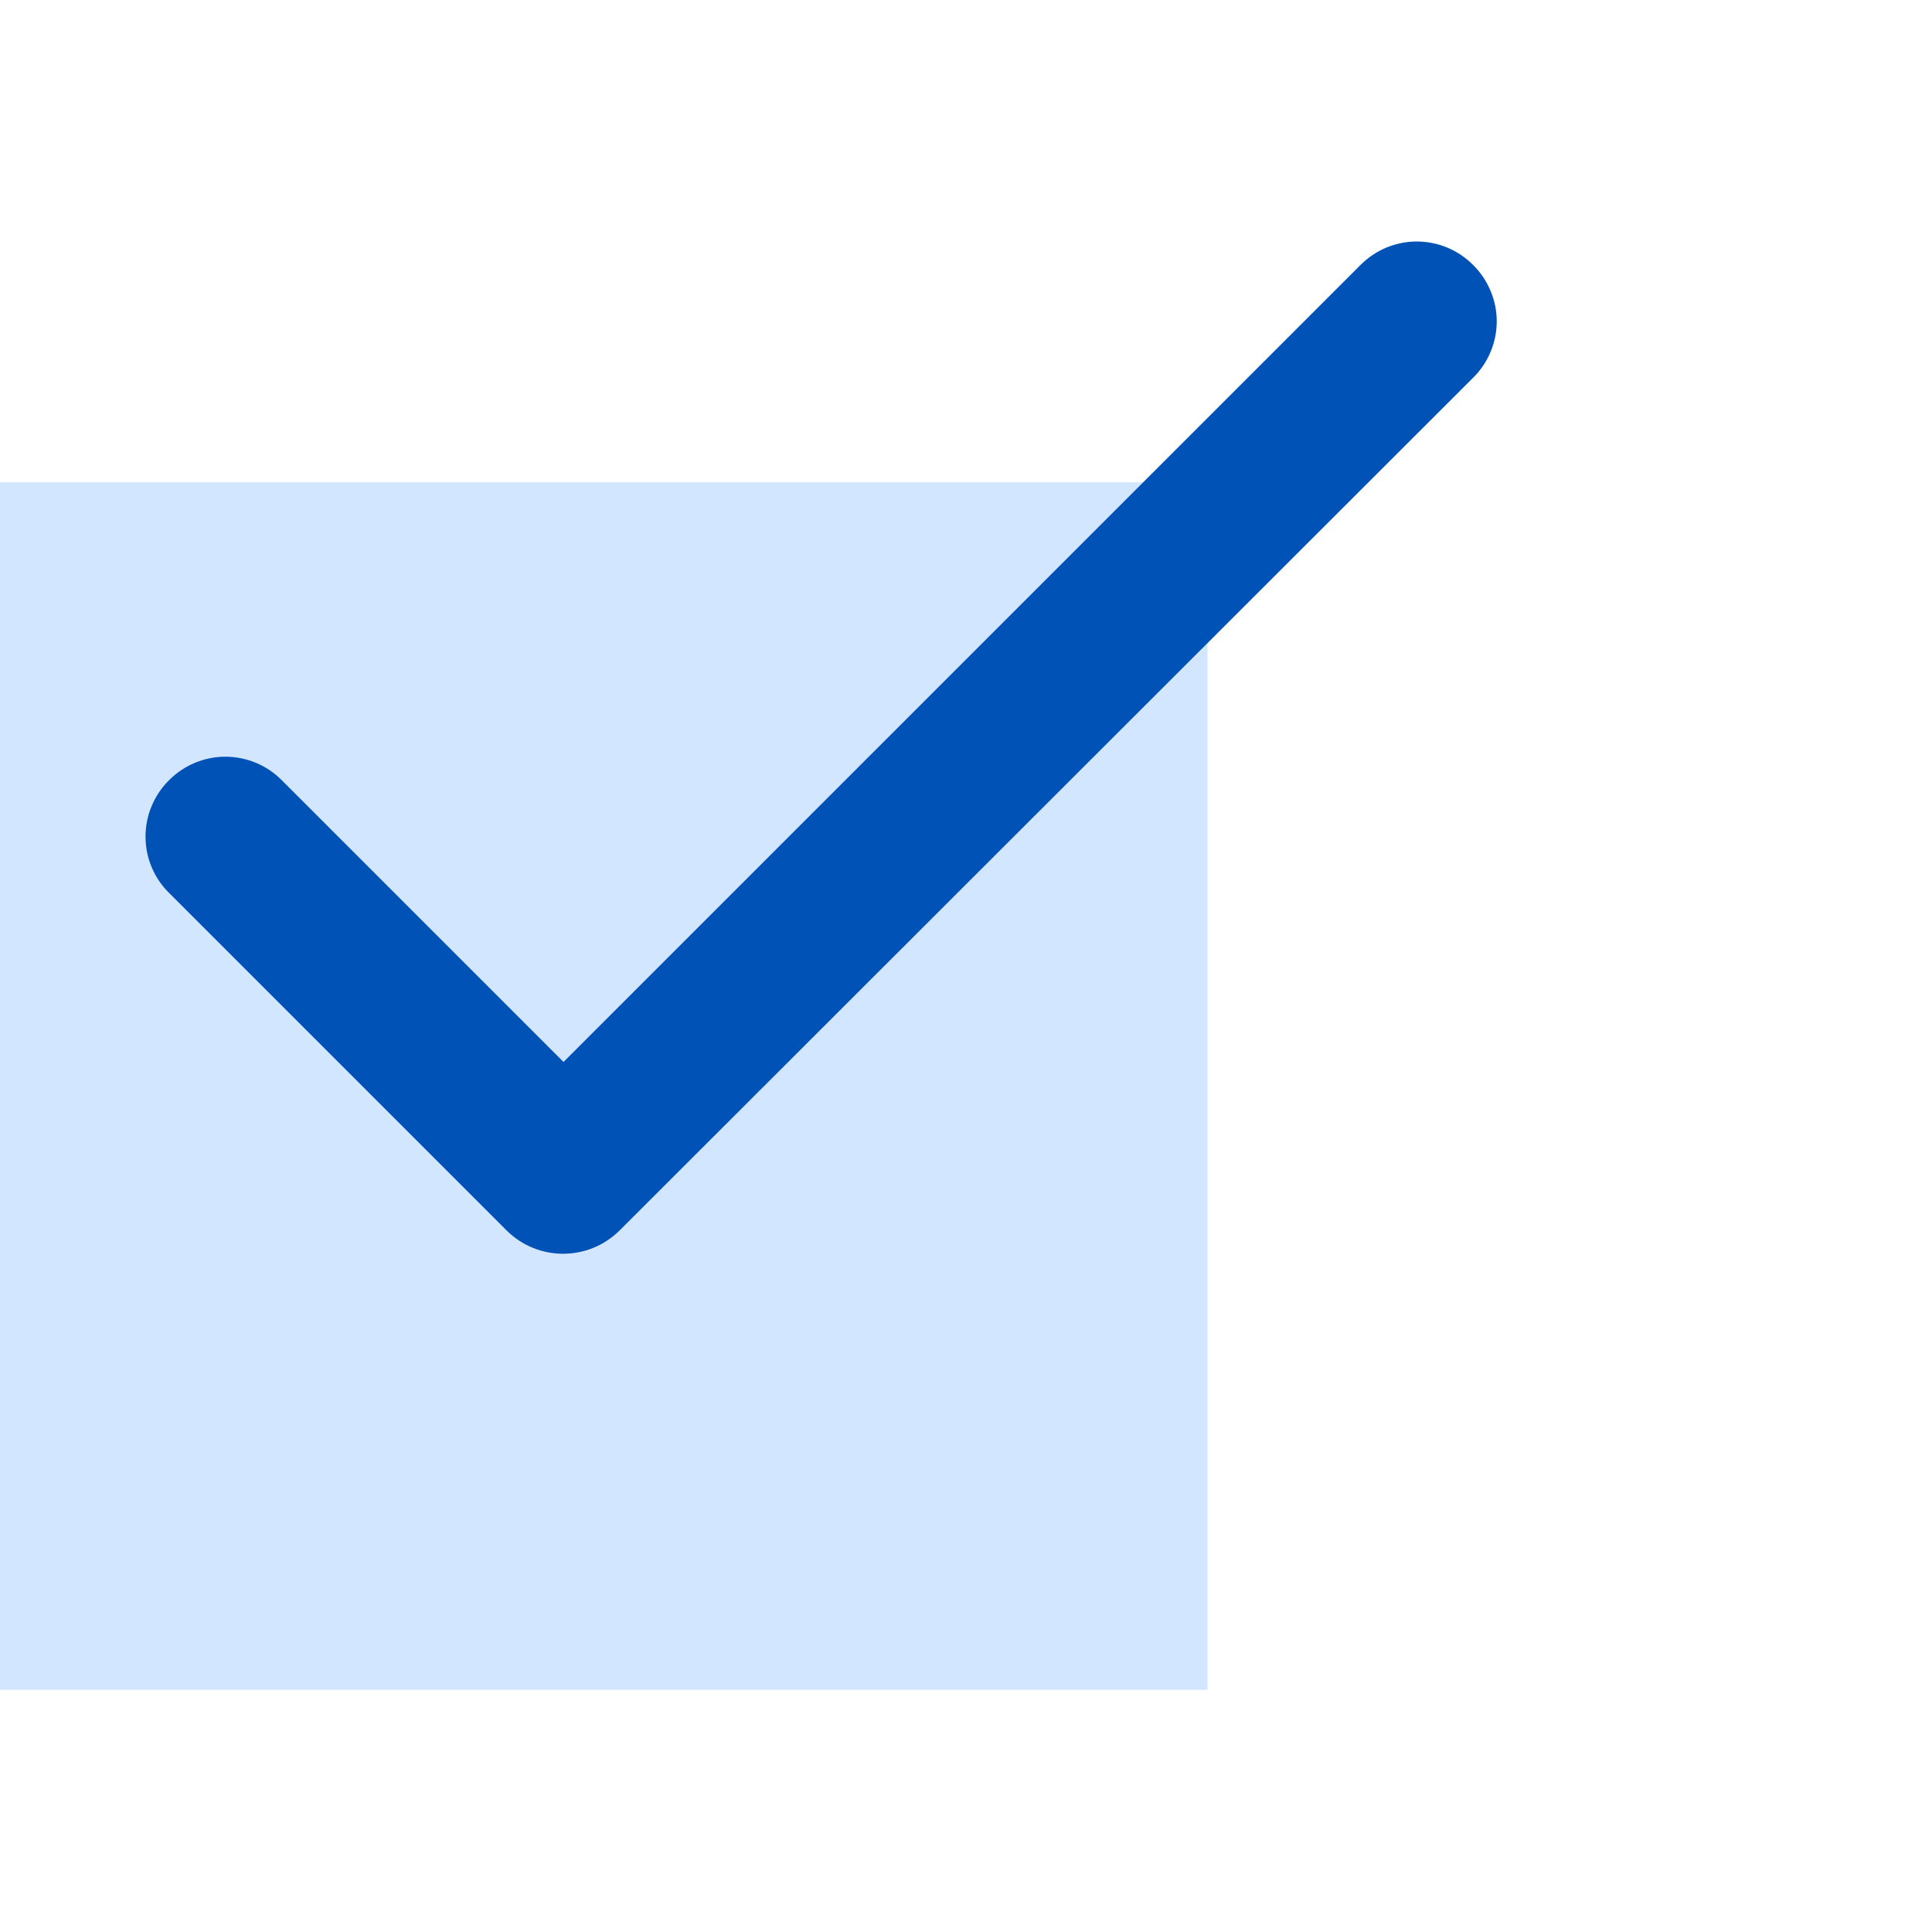
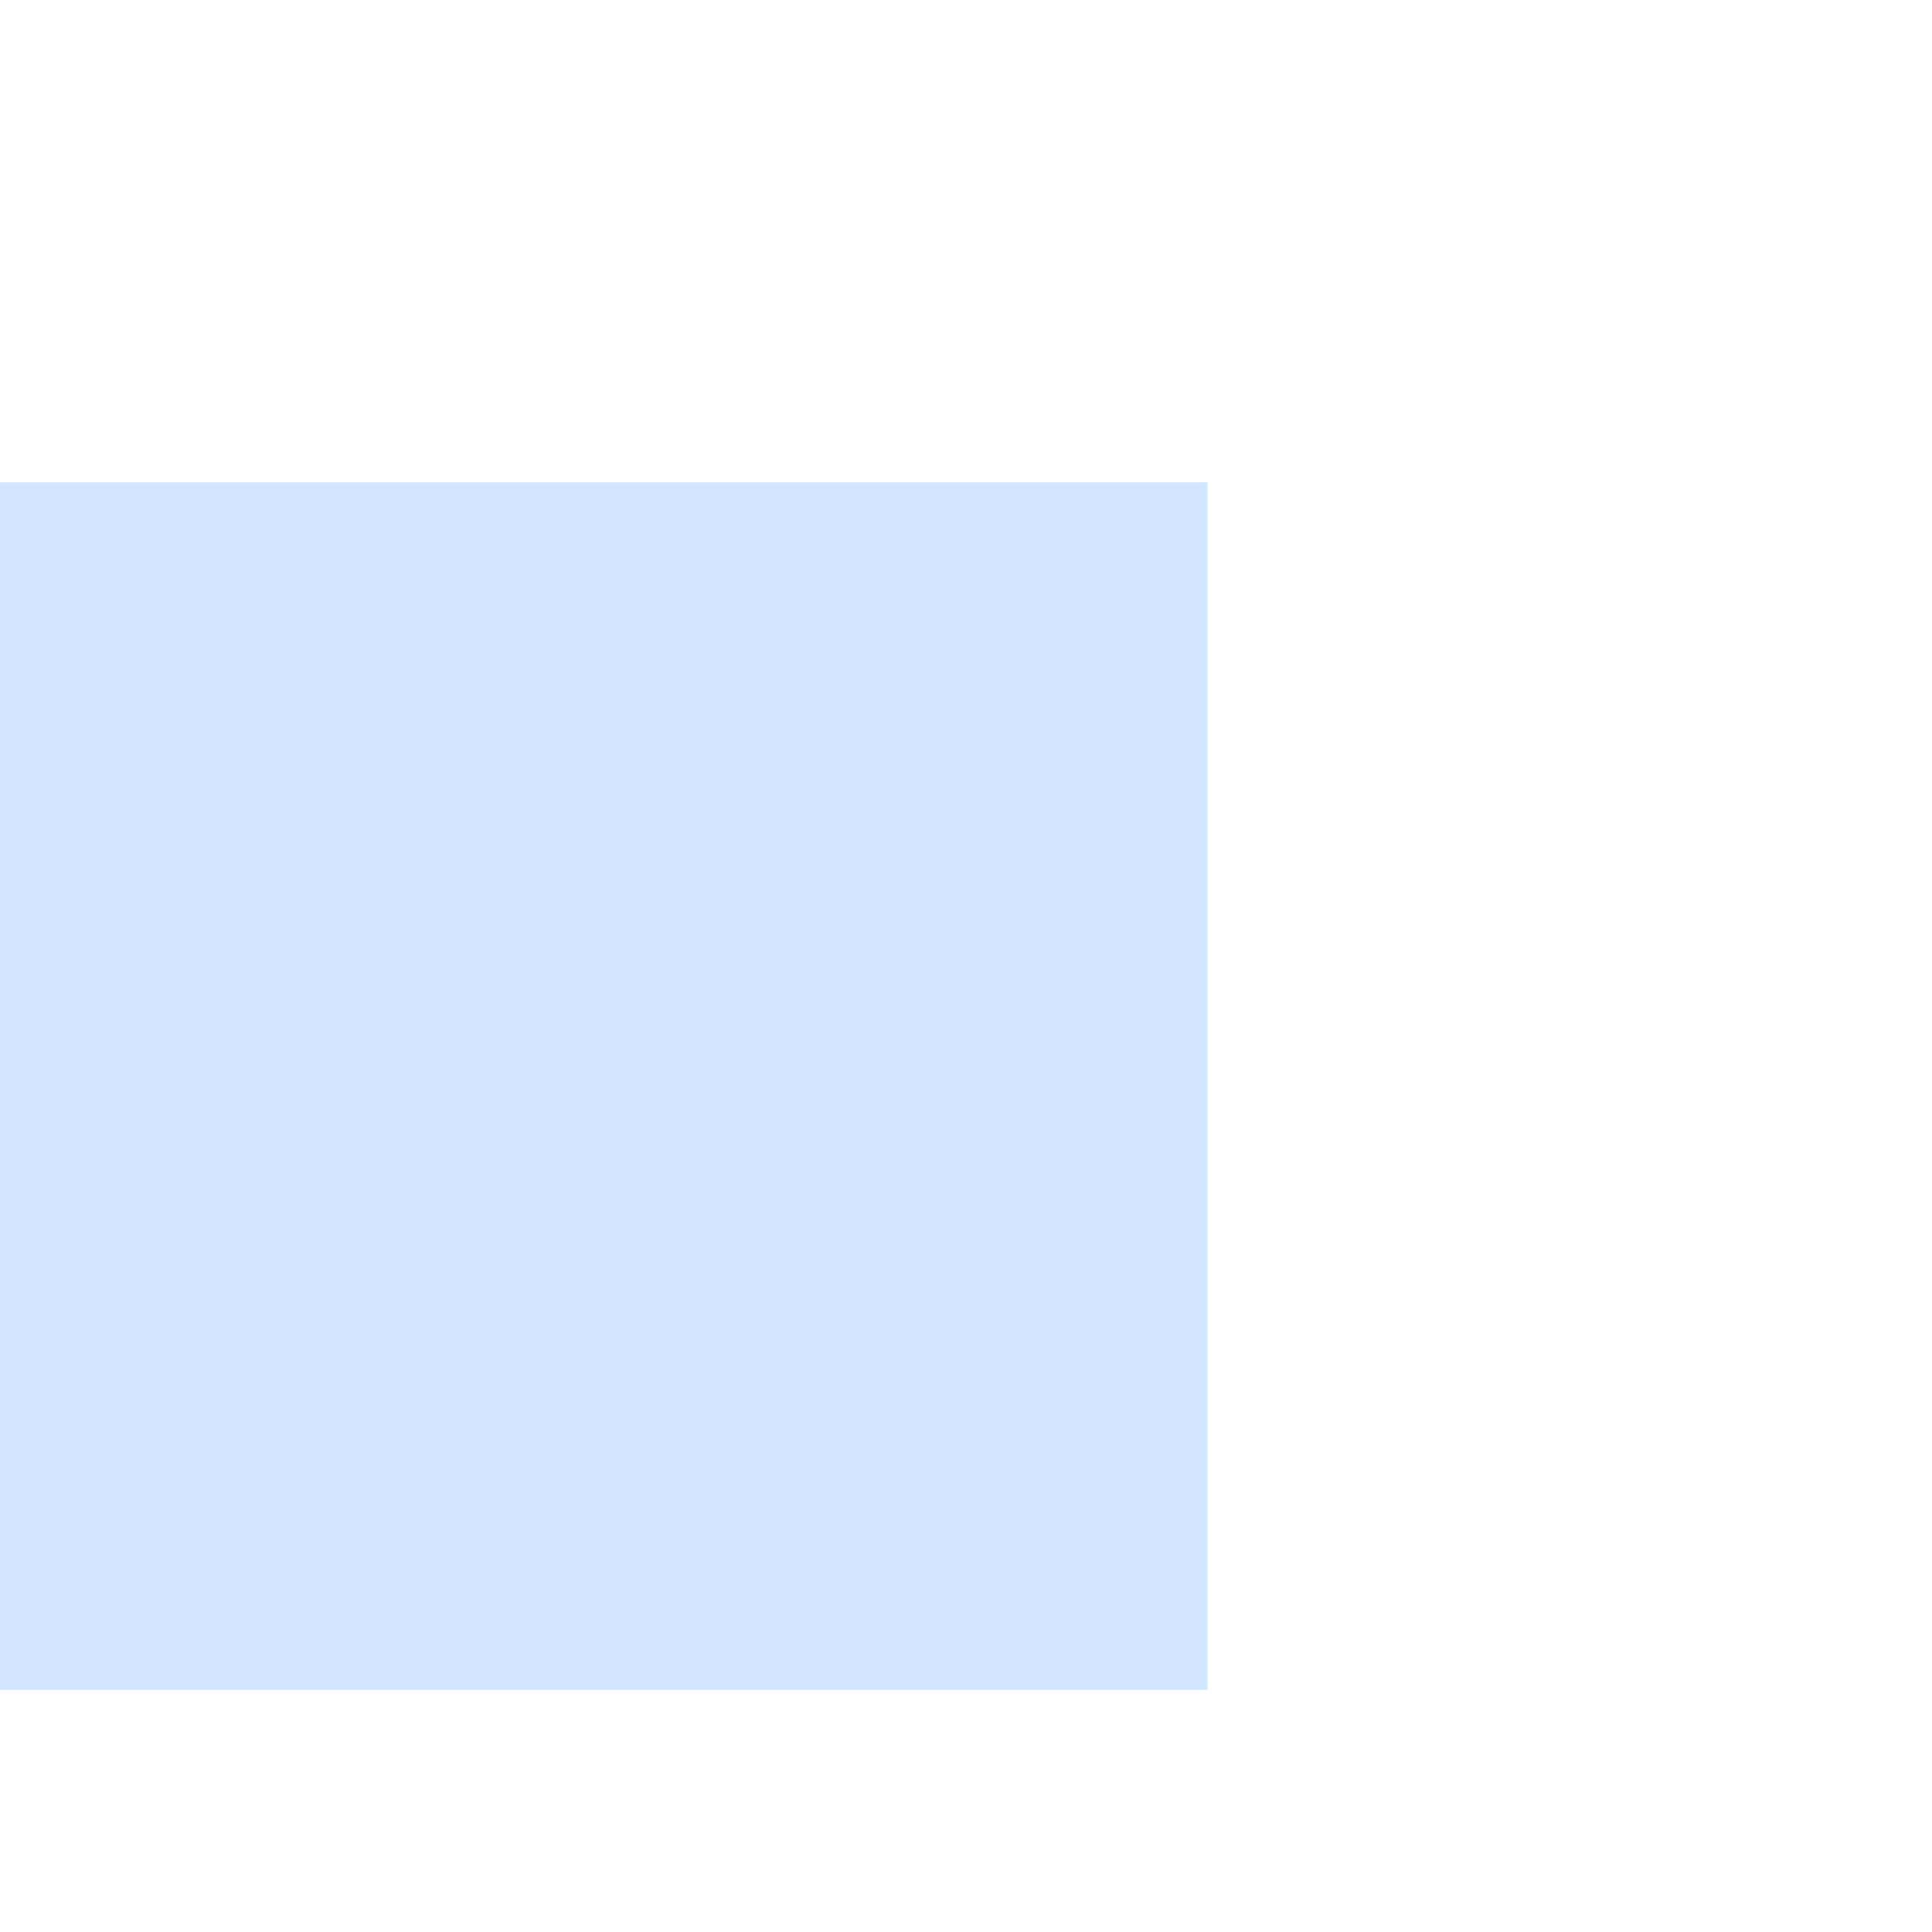
<svg xmlns="http://www.w3.org/2000/svg" width="24" height="24" viewBox="0 0 24 24" fill="none">
  <rect y="5.992" width="15" height="15" fill="#D2E6FF" />
-   <path d="M7 13.192L3.5 9.692C3.409 9.6 3.3 9.526 3.179 9.476C3.059 9.426 2.93 9.4 2.8 9.4C2.67 9.4 2.541 9.426 2.421 9.476C2.301 9.526 2.192 9.6 2.1 9.692C2.007 9.784 1.934 9.893 1.884 10.013C1.833 10.133 1.808 10.262 1.808 10.392C1.808 10.523 1.833 10.652 1.884 10.772C1.934 10.892 2.007 11.001 2.1 11.092L6.29 15.282C6.68 15.672 7.31 15.672 7.7 15.282L18.3 4.692C18.393 4.601 18.466 4.492 18.516 4.372C18.567 4.252 18.593 4.123 18.593 3.992C18.593 3.862 18.567 3.733 18.516 3.613C18.466 3.493 18.393 3.384 18.3 3.292C18.209 3.2 18.099 3.126 17.979 3.076C17.859 3.026 17.73 3 17.6 3C17.47 3 17.341 3.026 17.221 3.076C17.101 3.126 16.992 3.2 16.9 3.292L7 13.192Z" fill="#0052B6" />
</svg>